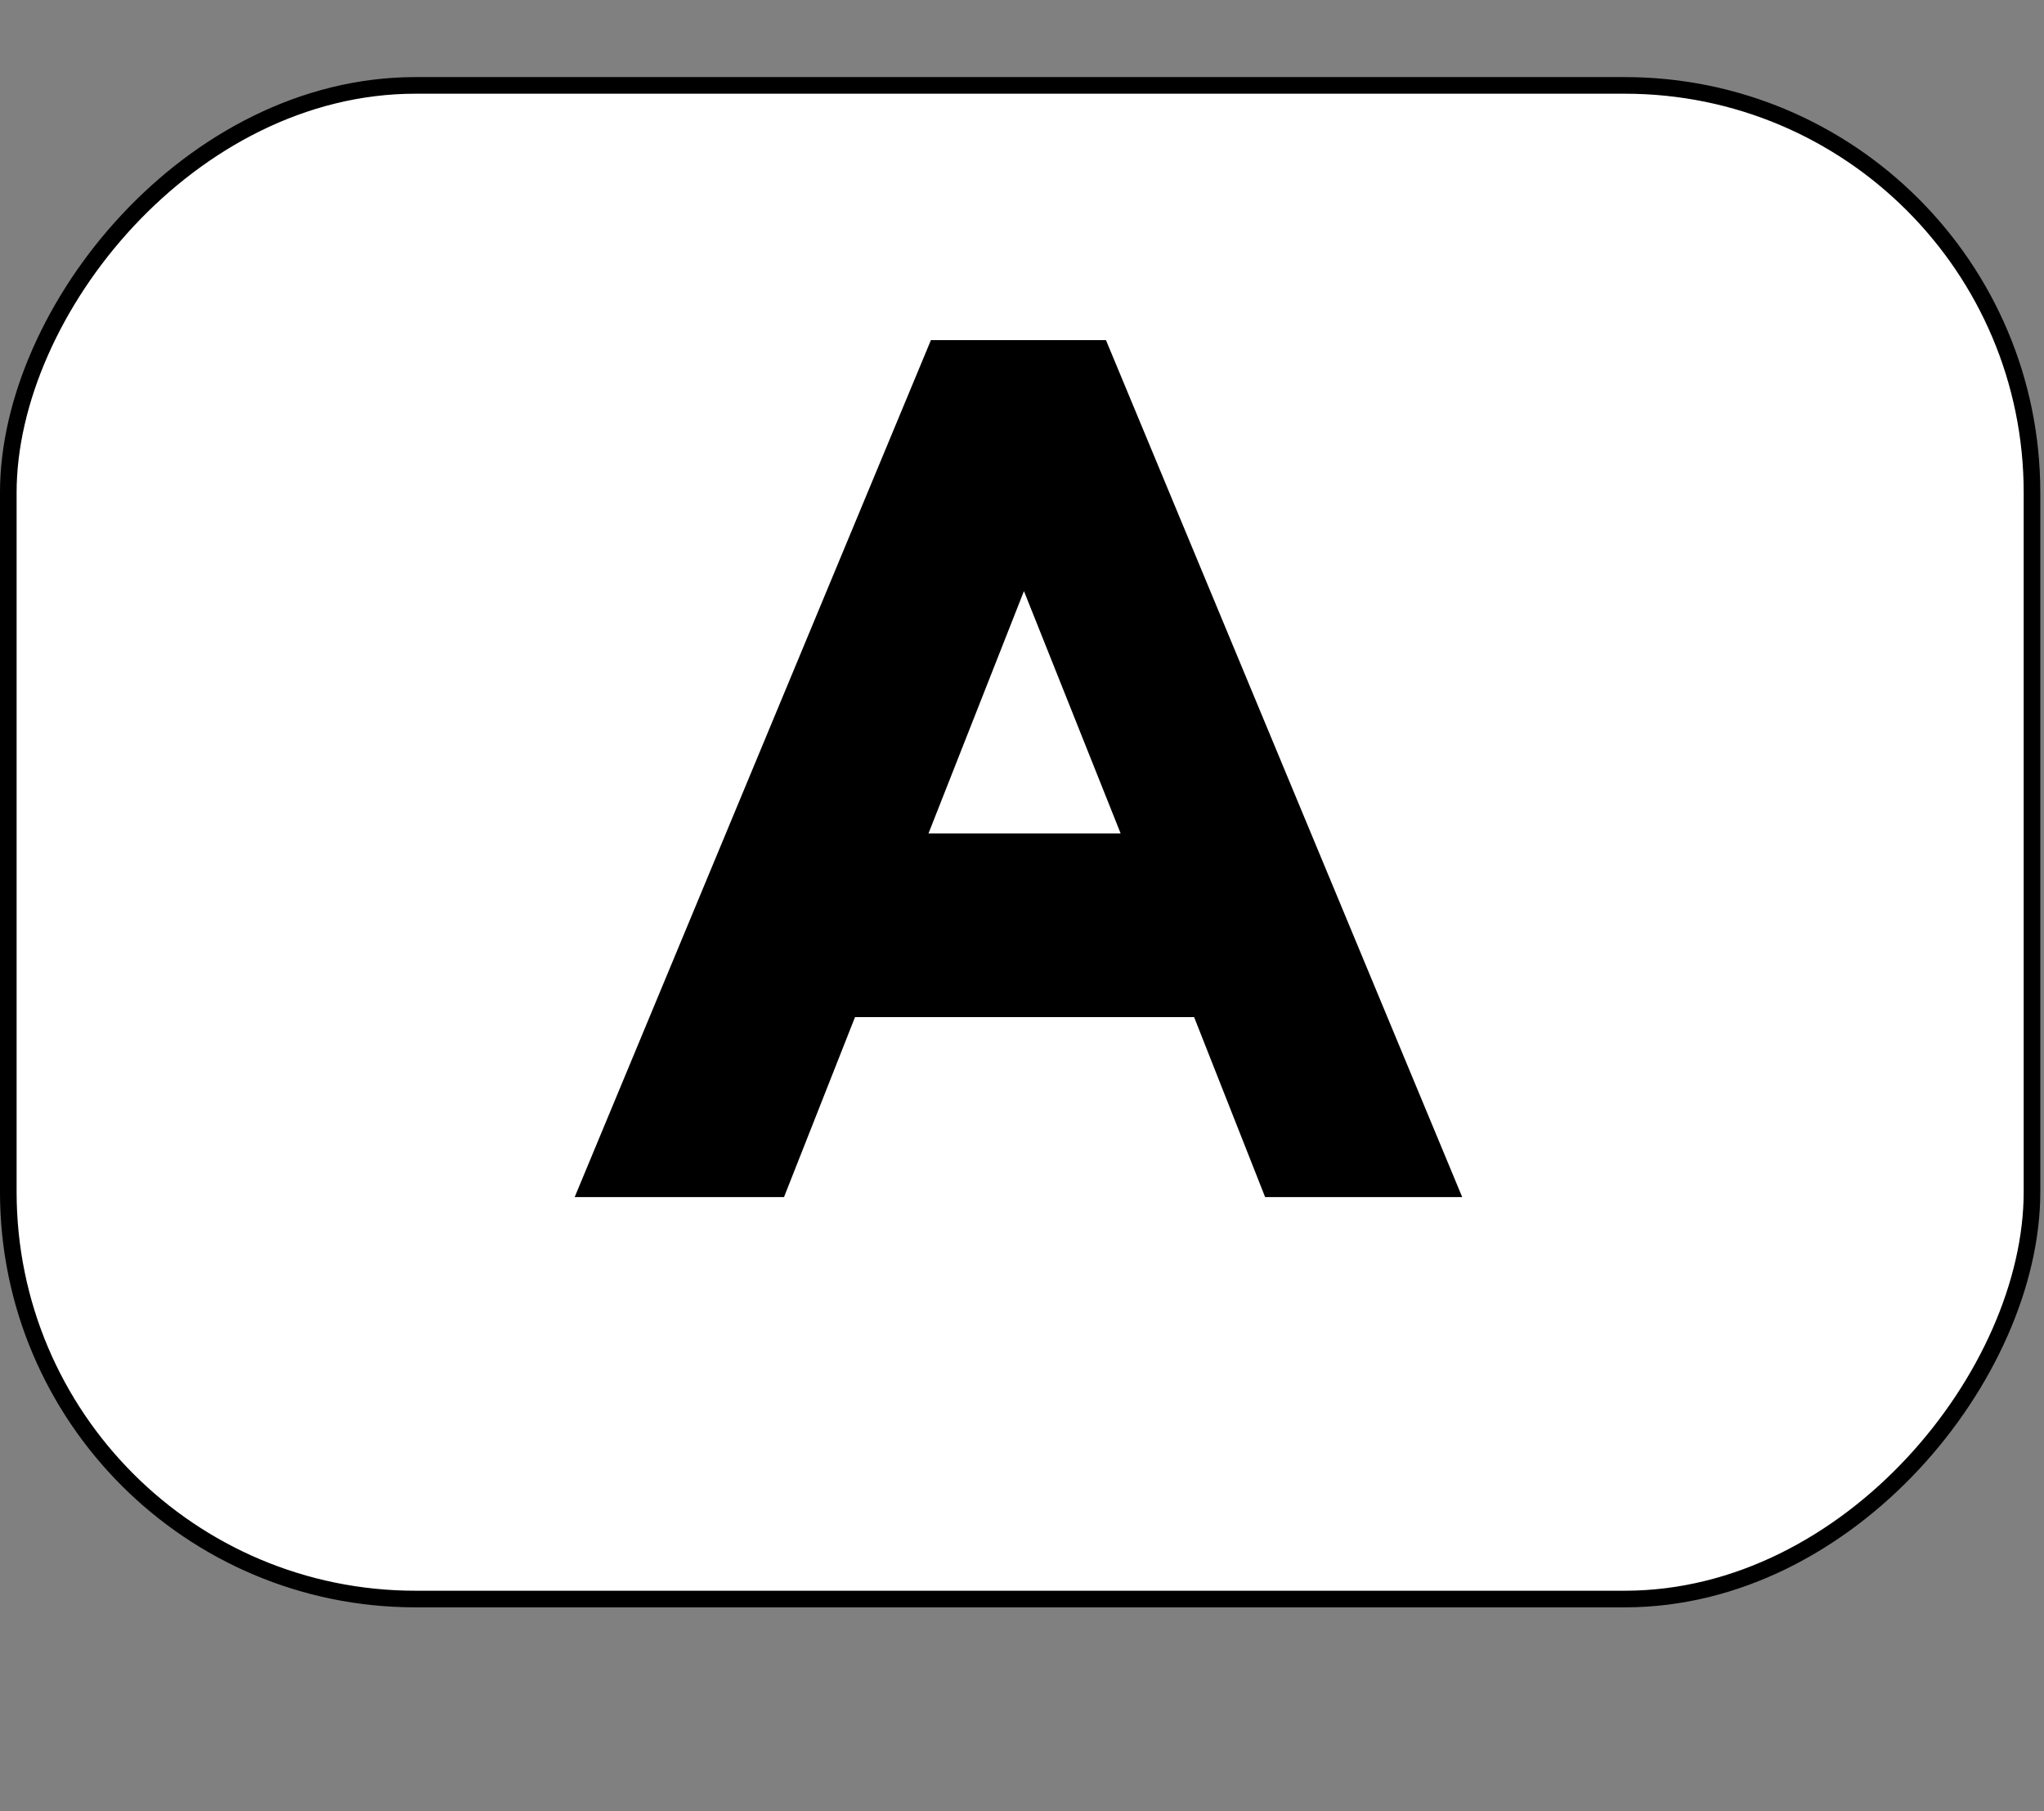
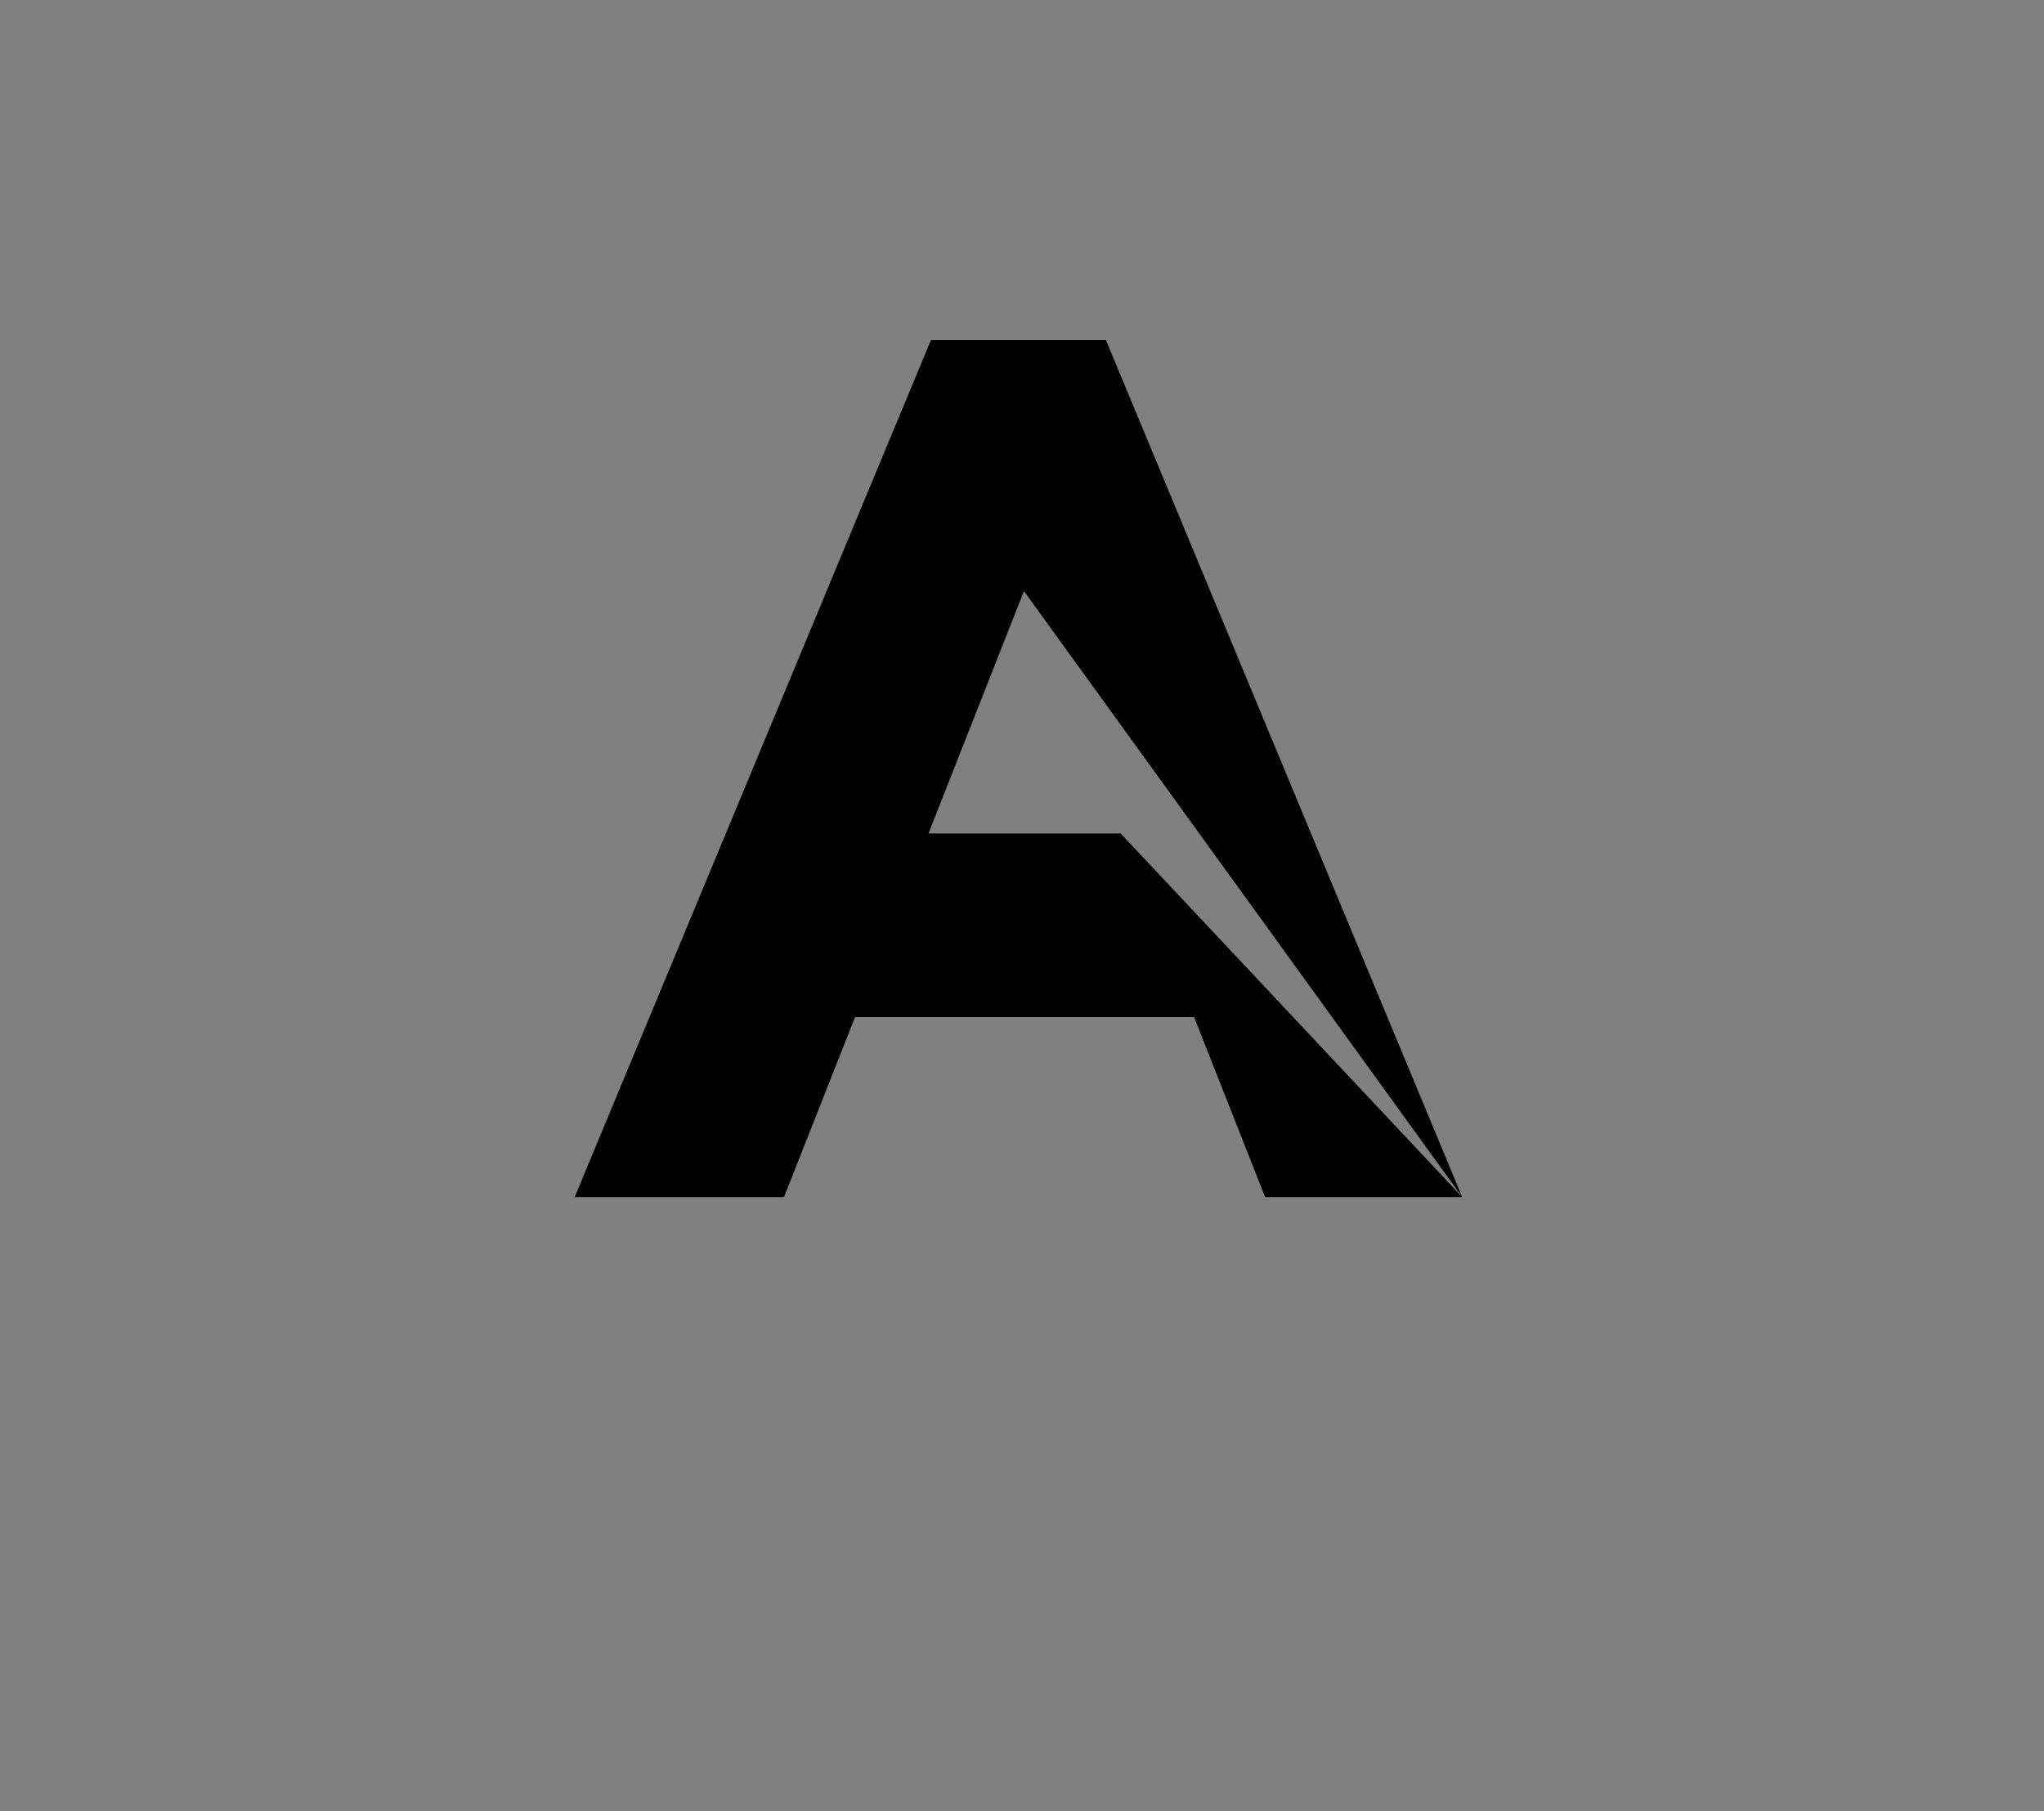
<svg xmlns="http://www.w3.org/2000/svg" width="246" height="218" viewBox="0 0 246 218" fill="none">
  <rect x="0" y="0" width="246" height="218" fill="#808080" stroke="none" />
-   <rect x="-1" y="1" width="243.556" height="182.167" rx="49" transform="matrix(-1 0 0 1 243.555 9.278)" fill="white" stroke="black" stroke-width="2" />
-   <path d="M175.98 144.069L133.106 40.936H112.038L69.164 144.069H94.358L102.903 122.411H143.714L152.26 144.069H175.98ZM123.235 71.139L134.874 100.311H111.743L123.235 71.139Z" fill="black" />
+   <path d="M175.98 144.069L133.106 40.936H112.038L69.164 144.069H94.358L102.903 122.411H143.714L152.26 144.069H175.98ZL134.874 100.311H111.743L123.235 71.139Z" fill="black" />
</svg>